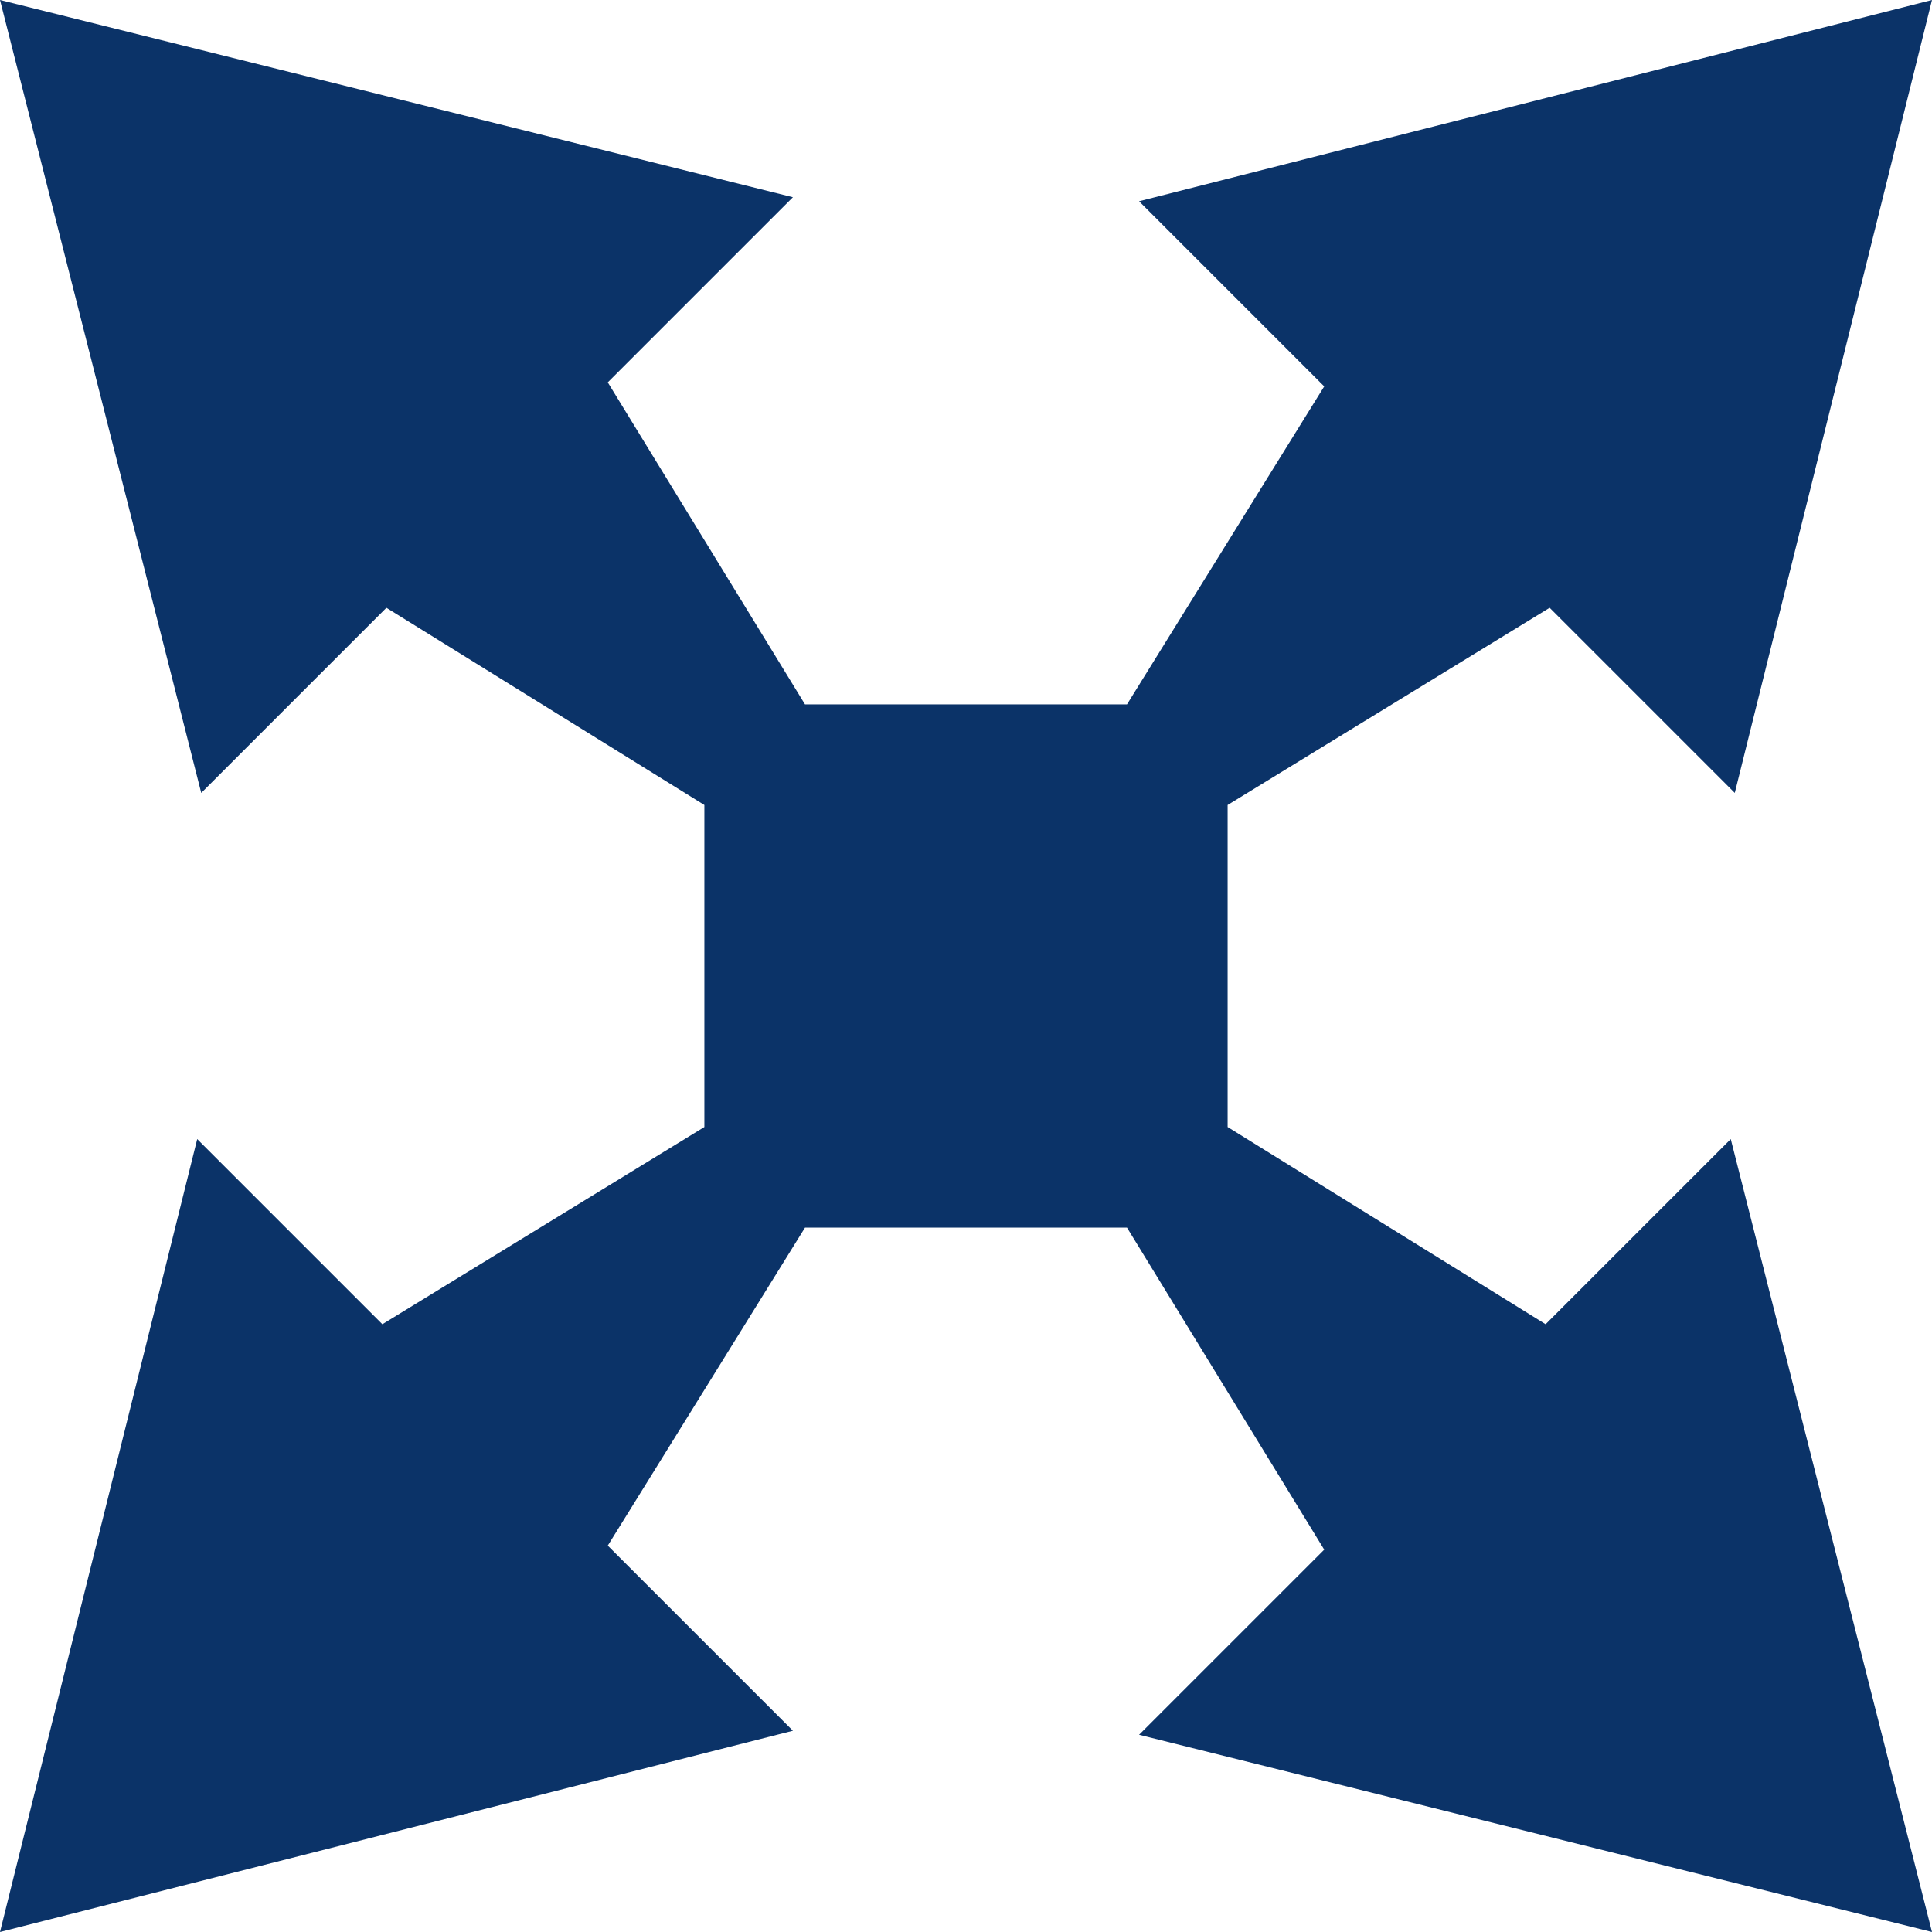
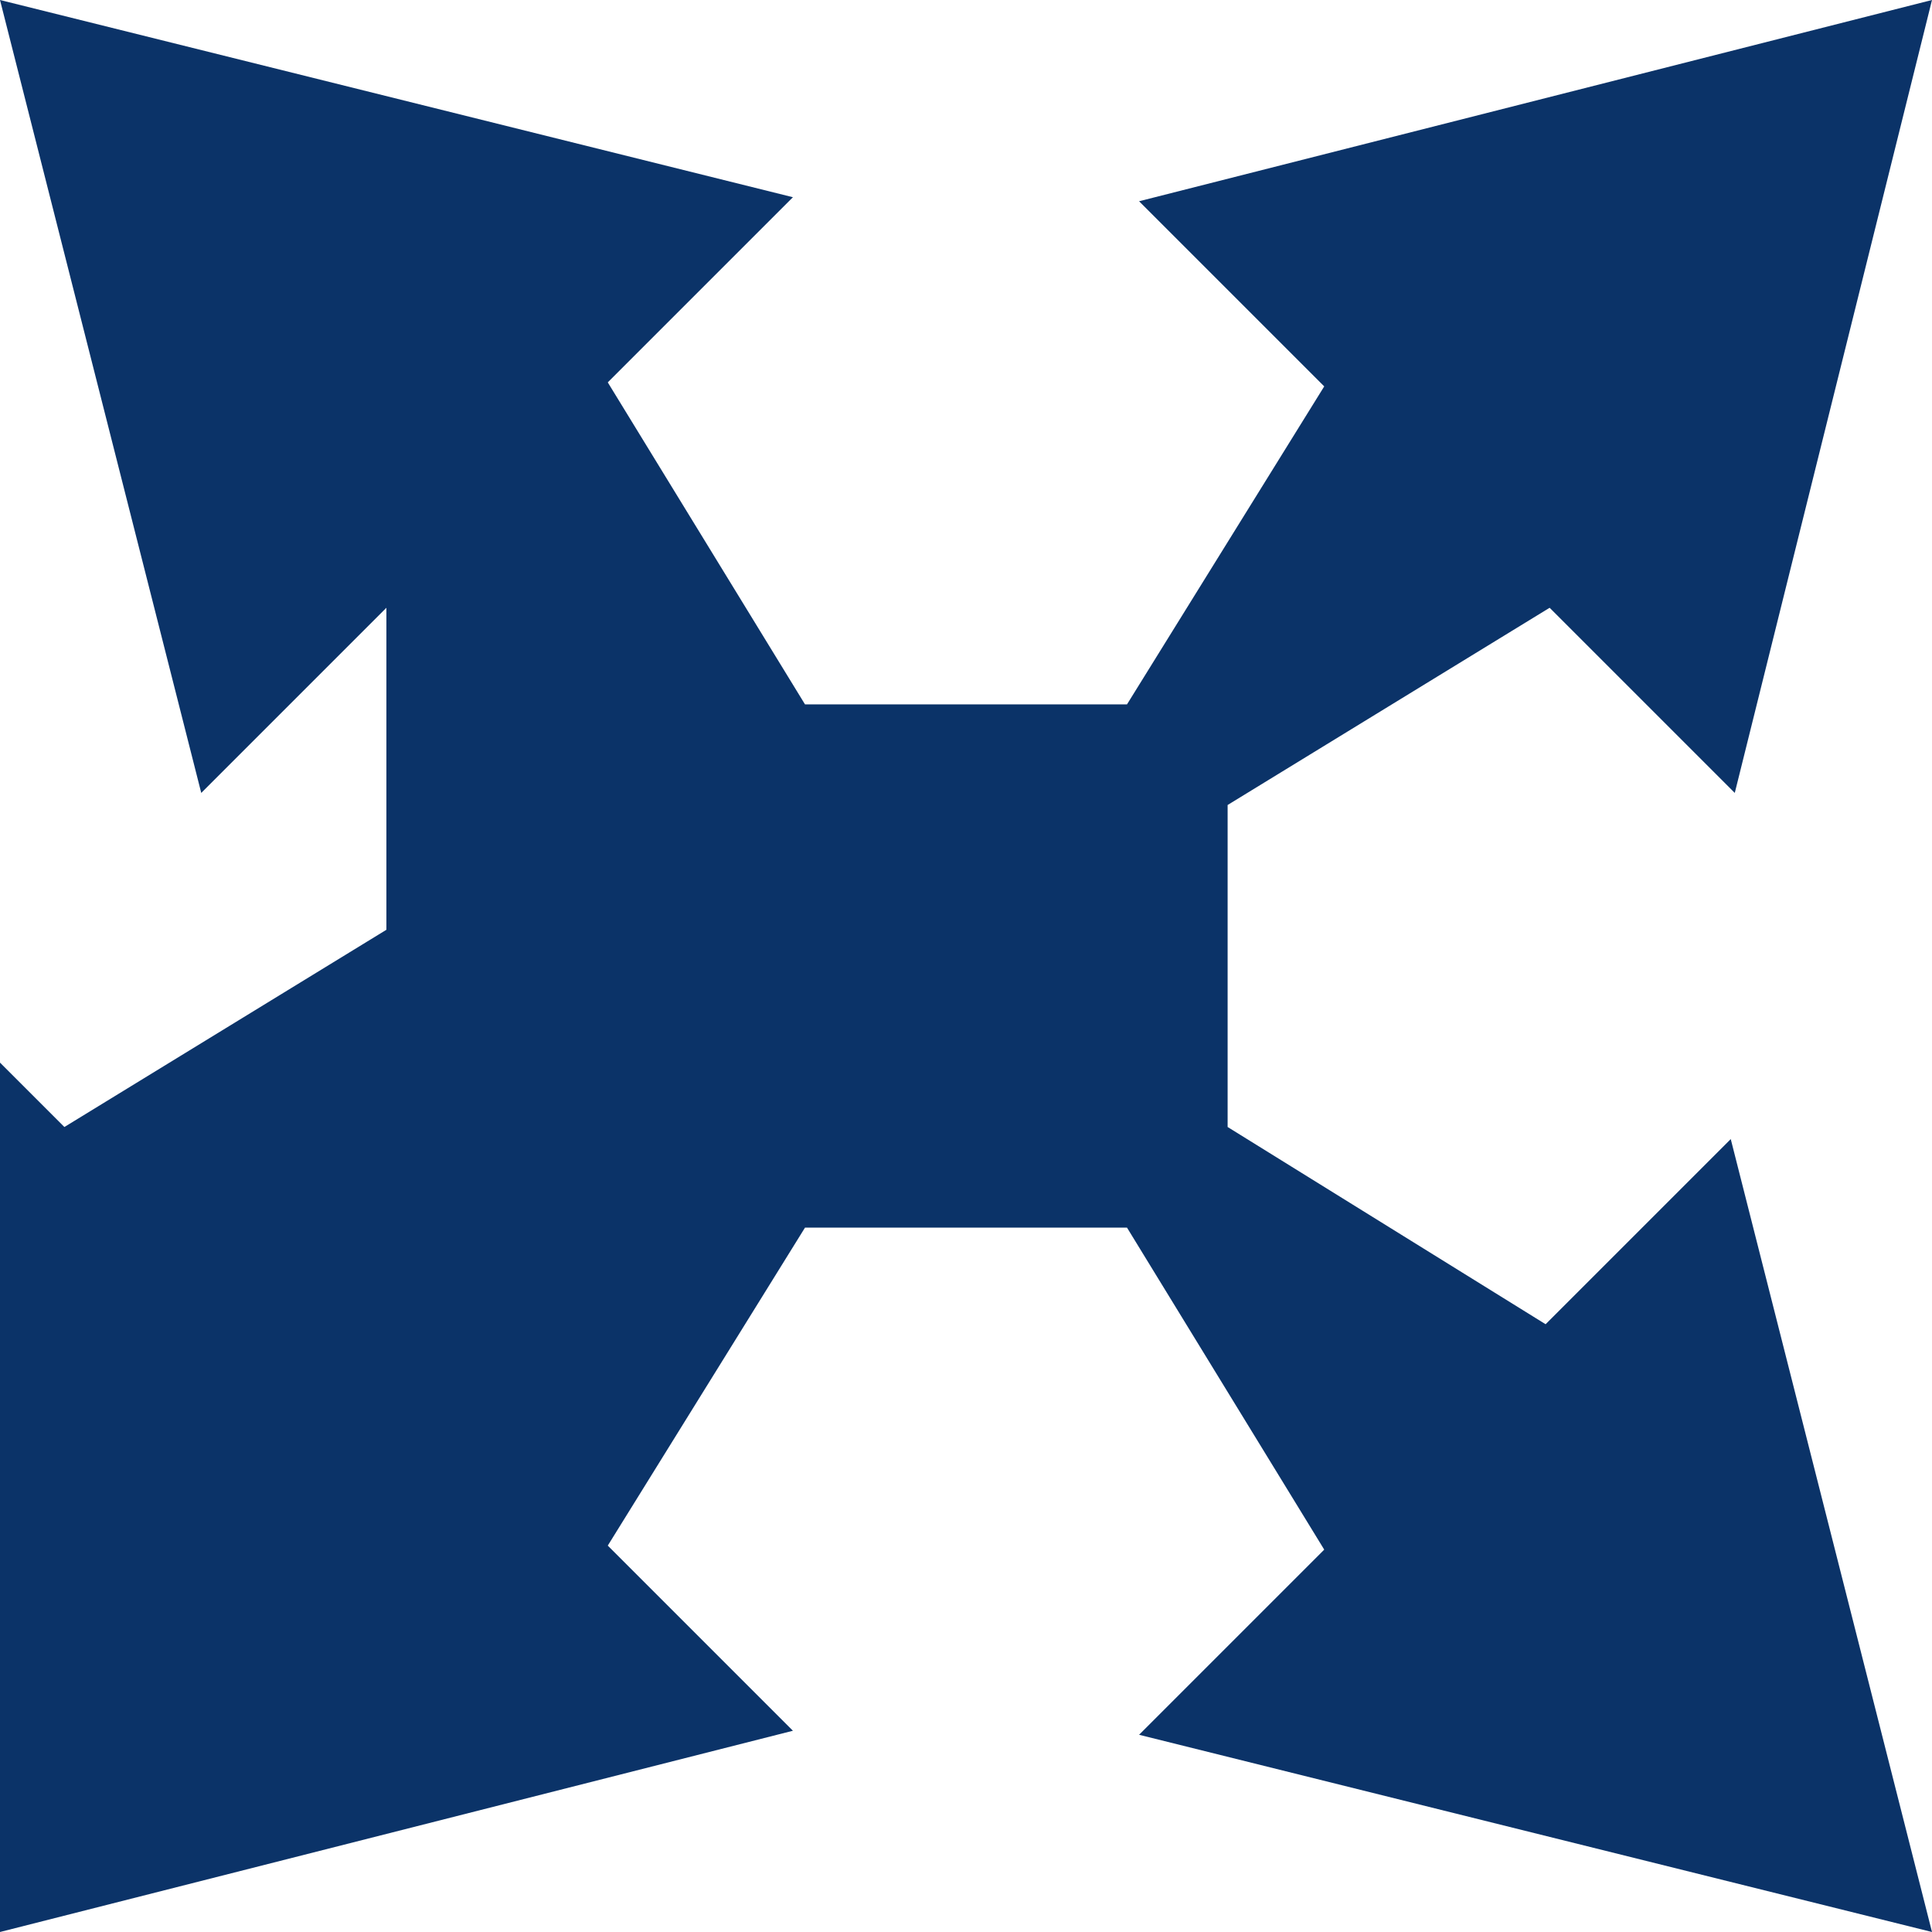
<svg xmlns="http://www.w3.org/2000/svg" version="1.1" id="Layer_1" x="0px" y="0px" viewBox="0 0 48 48" style="enable-background:new 0 0 48 48;" xml:space="preserve">
  <style type="text/css">
	.st0{fill-rule:evenodd;clip-rule:evenodd;fill:#0B3368;}
</style>
-   <path class="st0" d="M28.3,5l4.6,4.6L28,17.5h-8l-4.9-8l4.6-4.6L0,0L5,19.7l4.6-4.6l7.9,4.9v8l-8,4.9l-4.6-4.6L0,48L19.7,43  l-4.6-4.6l4.9-7.9h8l4.9,8l-4.6,4.6L48,48L43,28.3l-4.6,4.6L30.5,28v-8l8-4.9l4.6,4.6L48,0L28.3,5z" />
+   <path class="st0" d="M28.3,5l4.6,4.6L28,17.5h-8l-4.9-8l4.6-4.6L0,0L5,19.7l4.6-4.6v8l-8,4.9l-4.6-4.6L0,48L19.7,43  l-4.6-4.6l4.9-7.9h8l4.9,8l-4.6,4.6L48,48L43,28.3l-4.6,4.6L30.5,28v-8l8-4.9l4.6,4.6L48,0L28.3,5z" />
</svg>